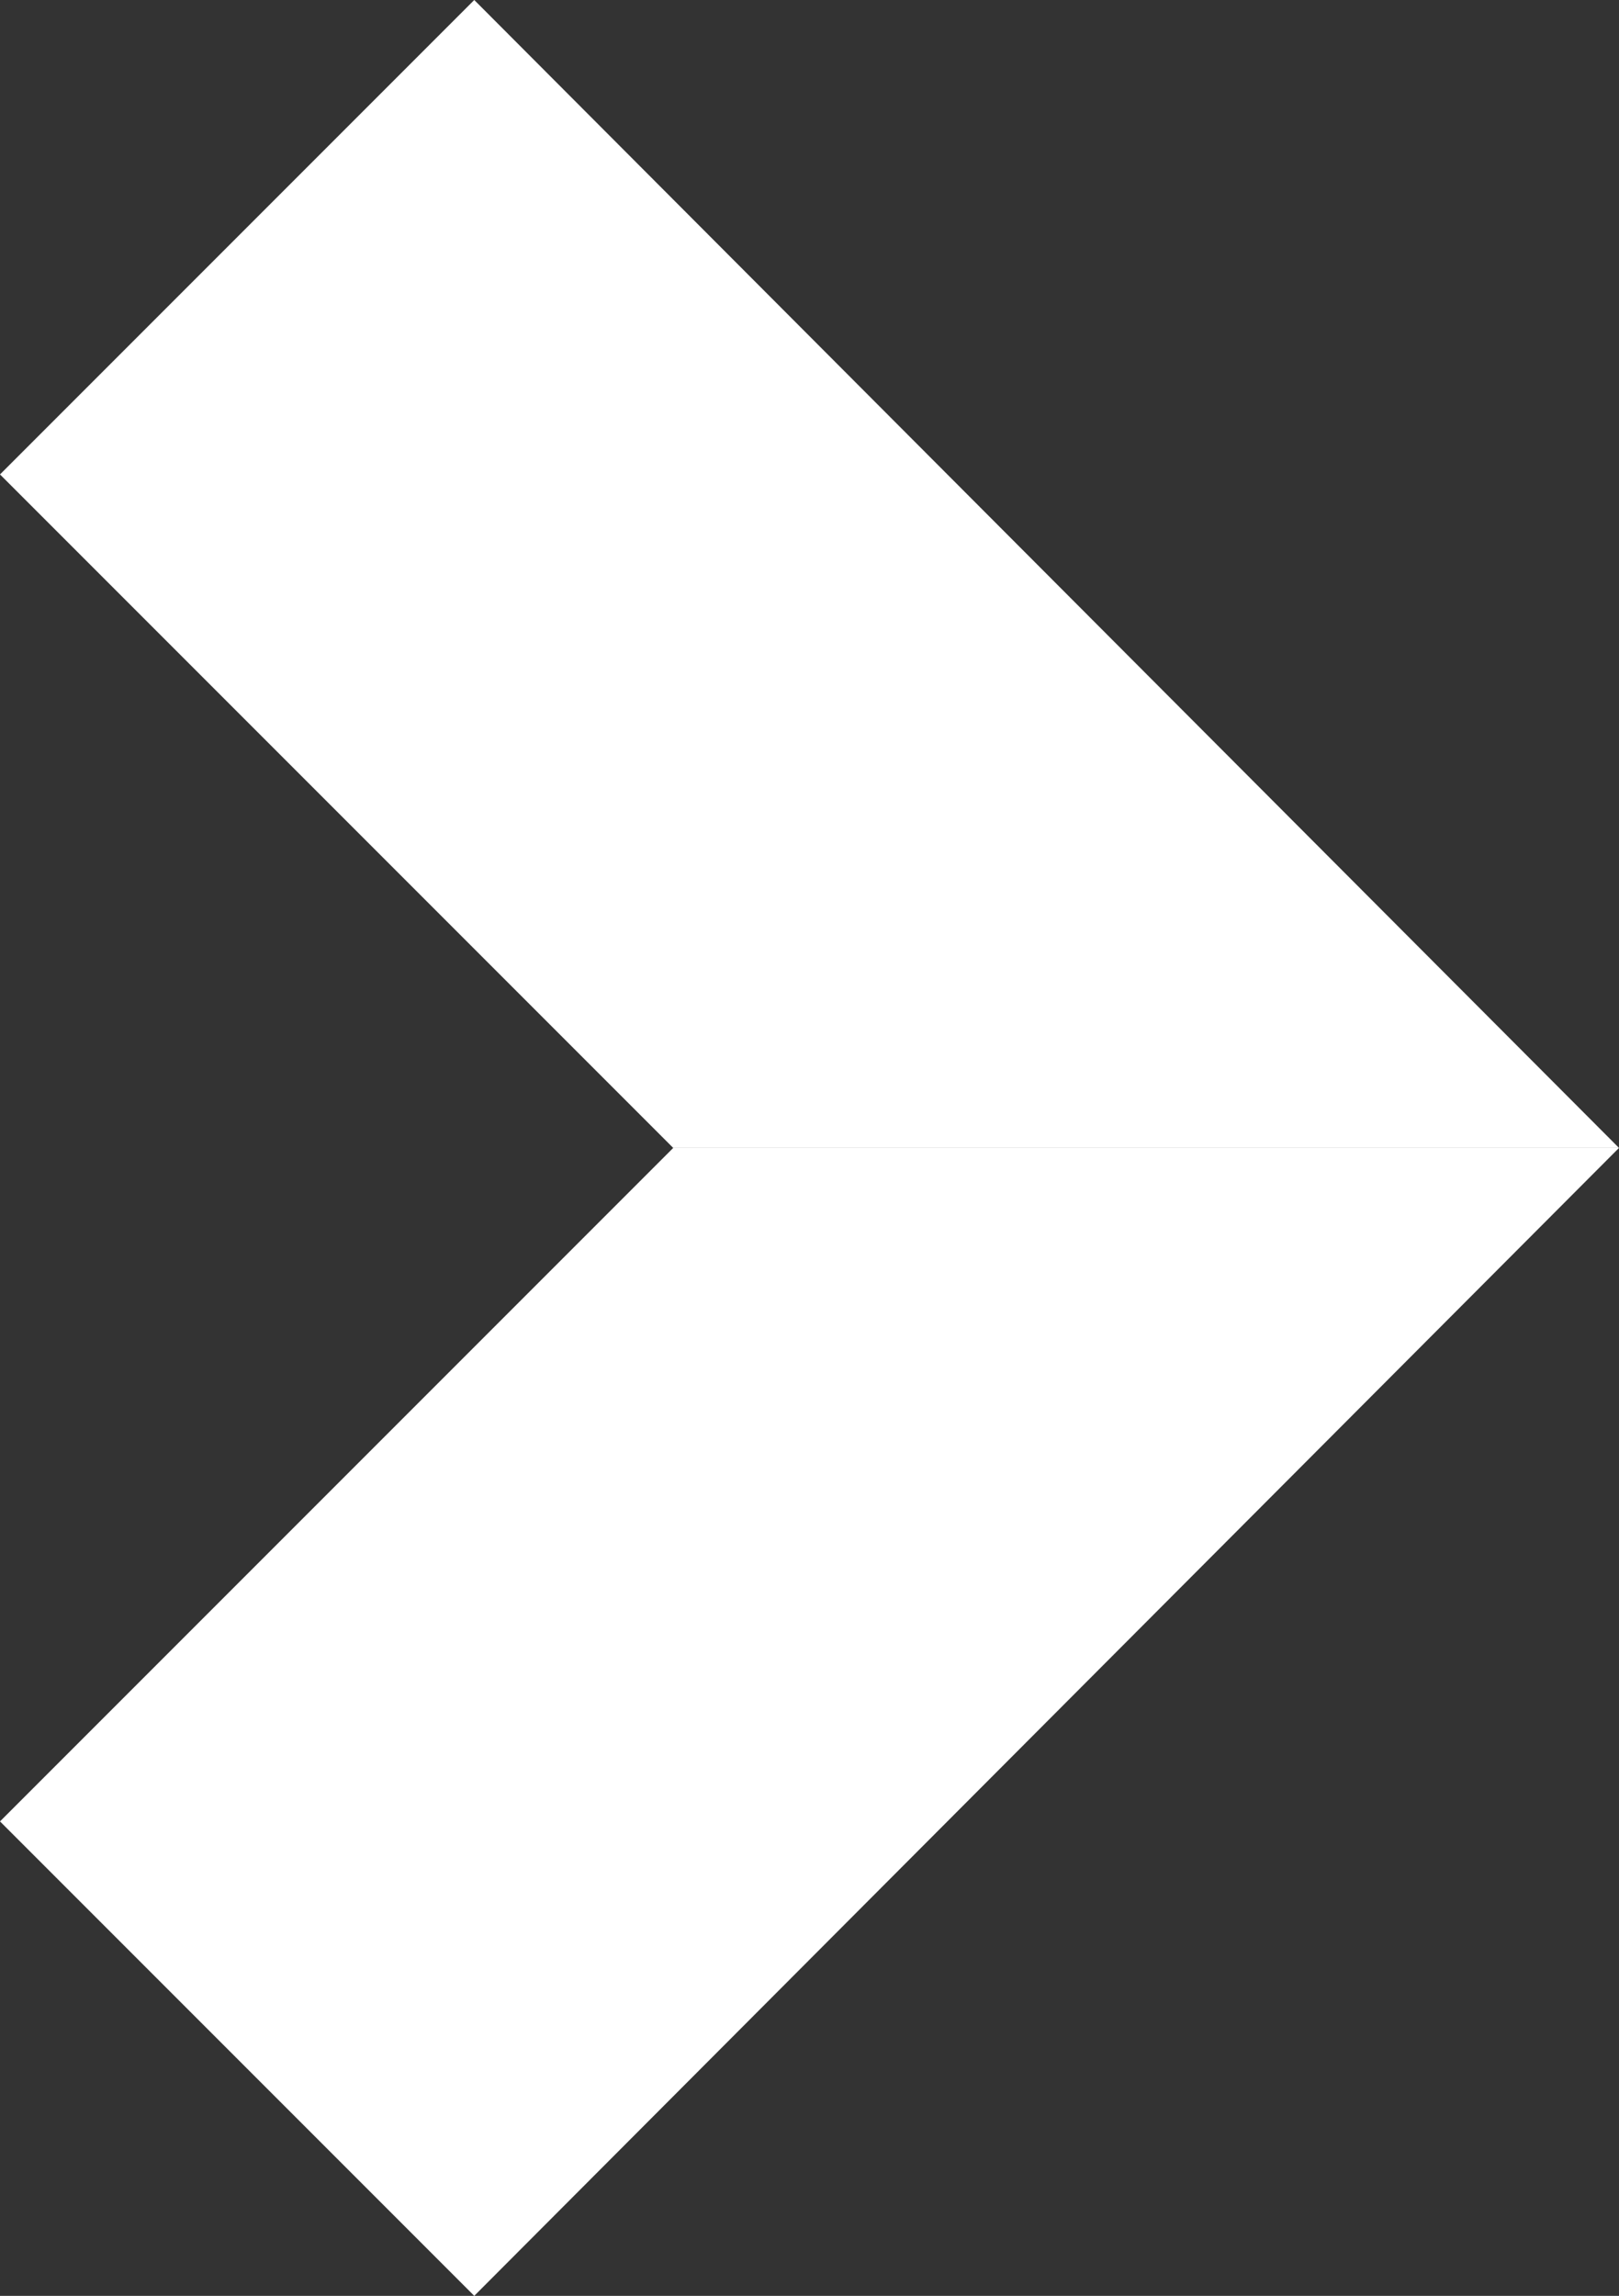
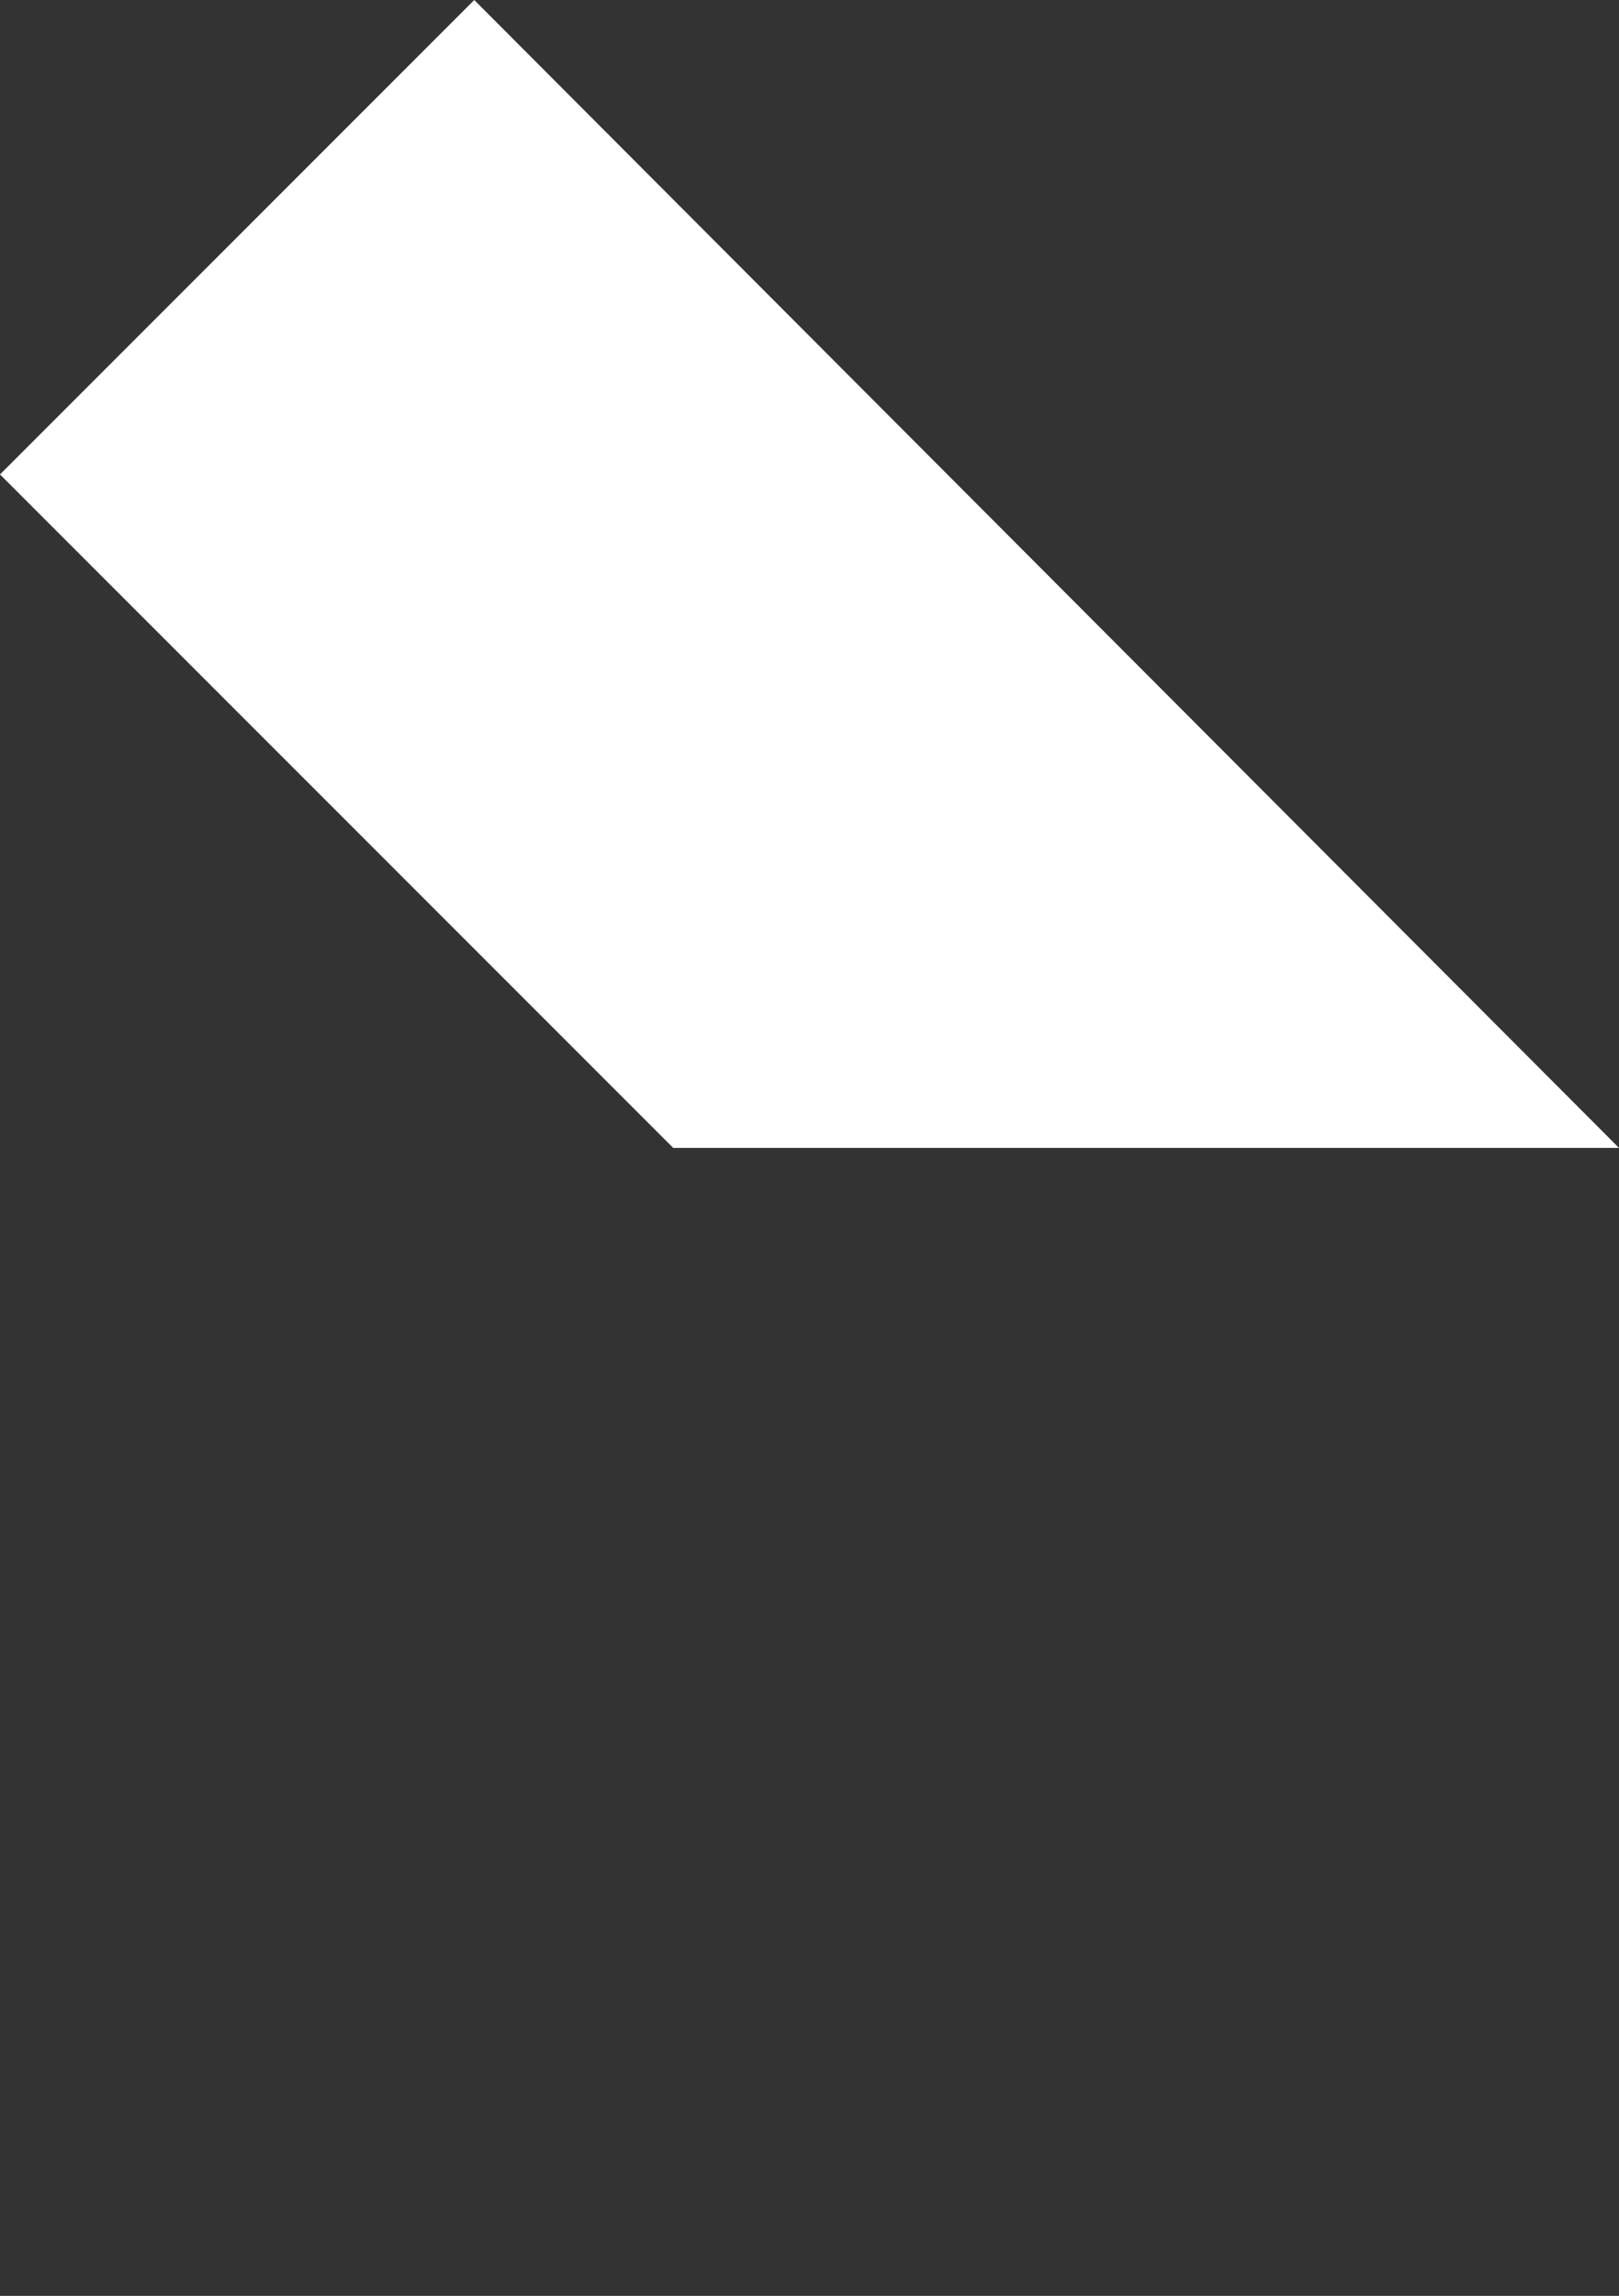
<svg xmlns="http://www.w3.org/2000/svg" viewBox="0 0 5.94 8.42">
  <rect x="0" y="0" width="5.94" height="8.42" fill="#333333" stroke="none" />
  <defs>
    <style>.cls-1{fill:#fff;}</style>
  </defs>
  <title>Recurso 2</title>
  <g id="Capa_2" data-name="Capa 2">
    <g id="Capa_1-2" data-name="Capa 1">
-       <polygon class="cls-1" points="1.74 8.42 5.94 4.21 2.47 4.21 0 6.68 1.74 8.42" />
      <polygon class="cls-1" points="5.94 4.21 1.74 0 0 1.74 2.47 4.21 5.94 4.21" />
    </g>
  </g>
</svg>